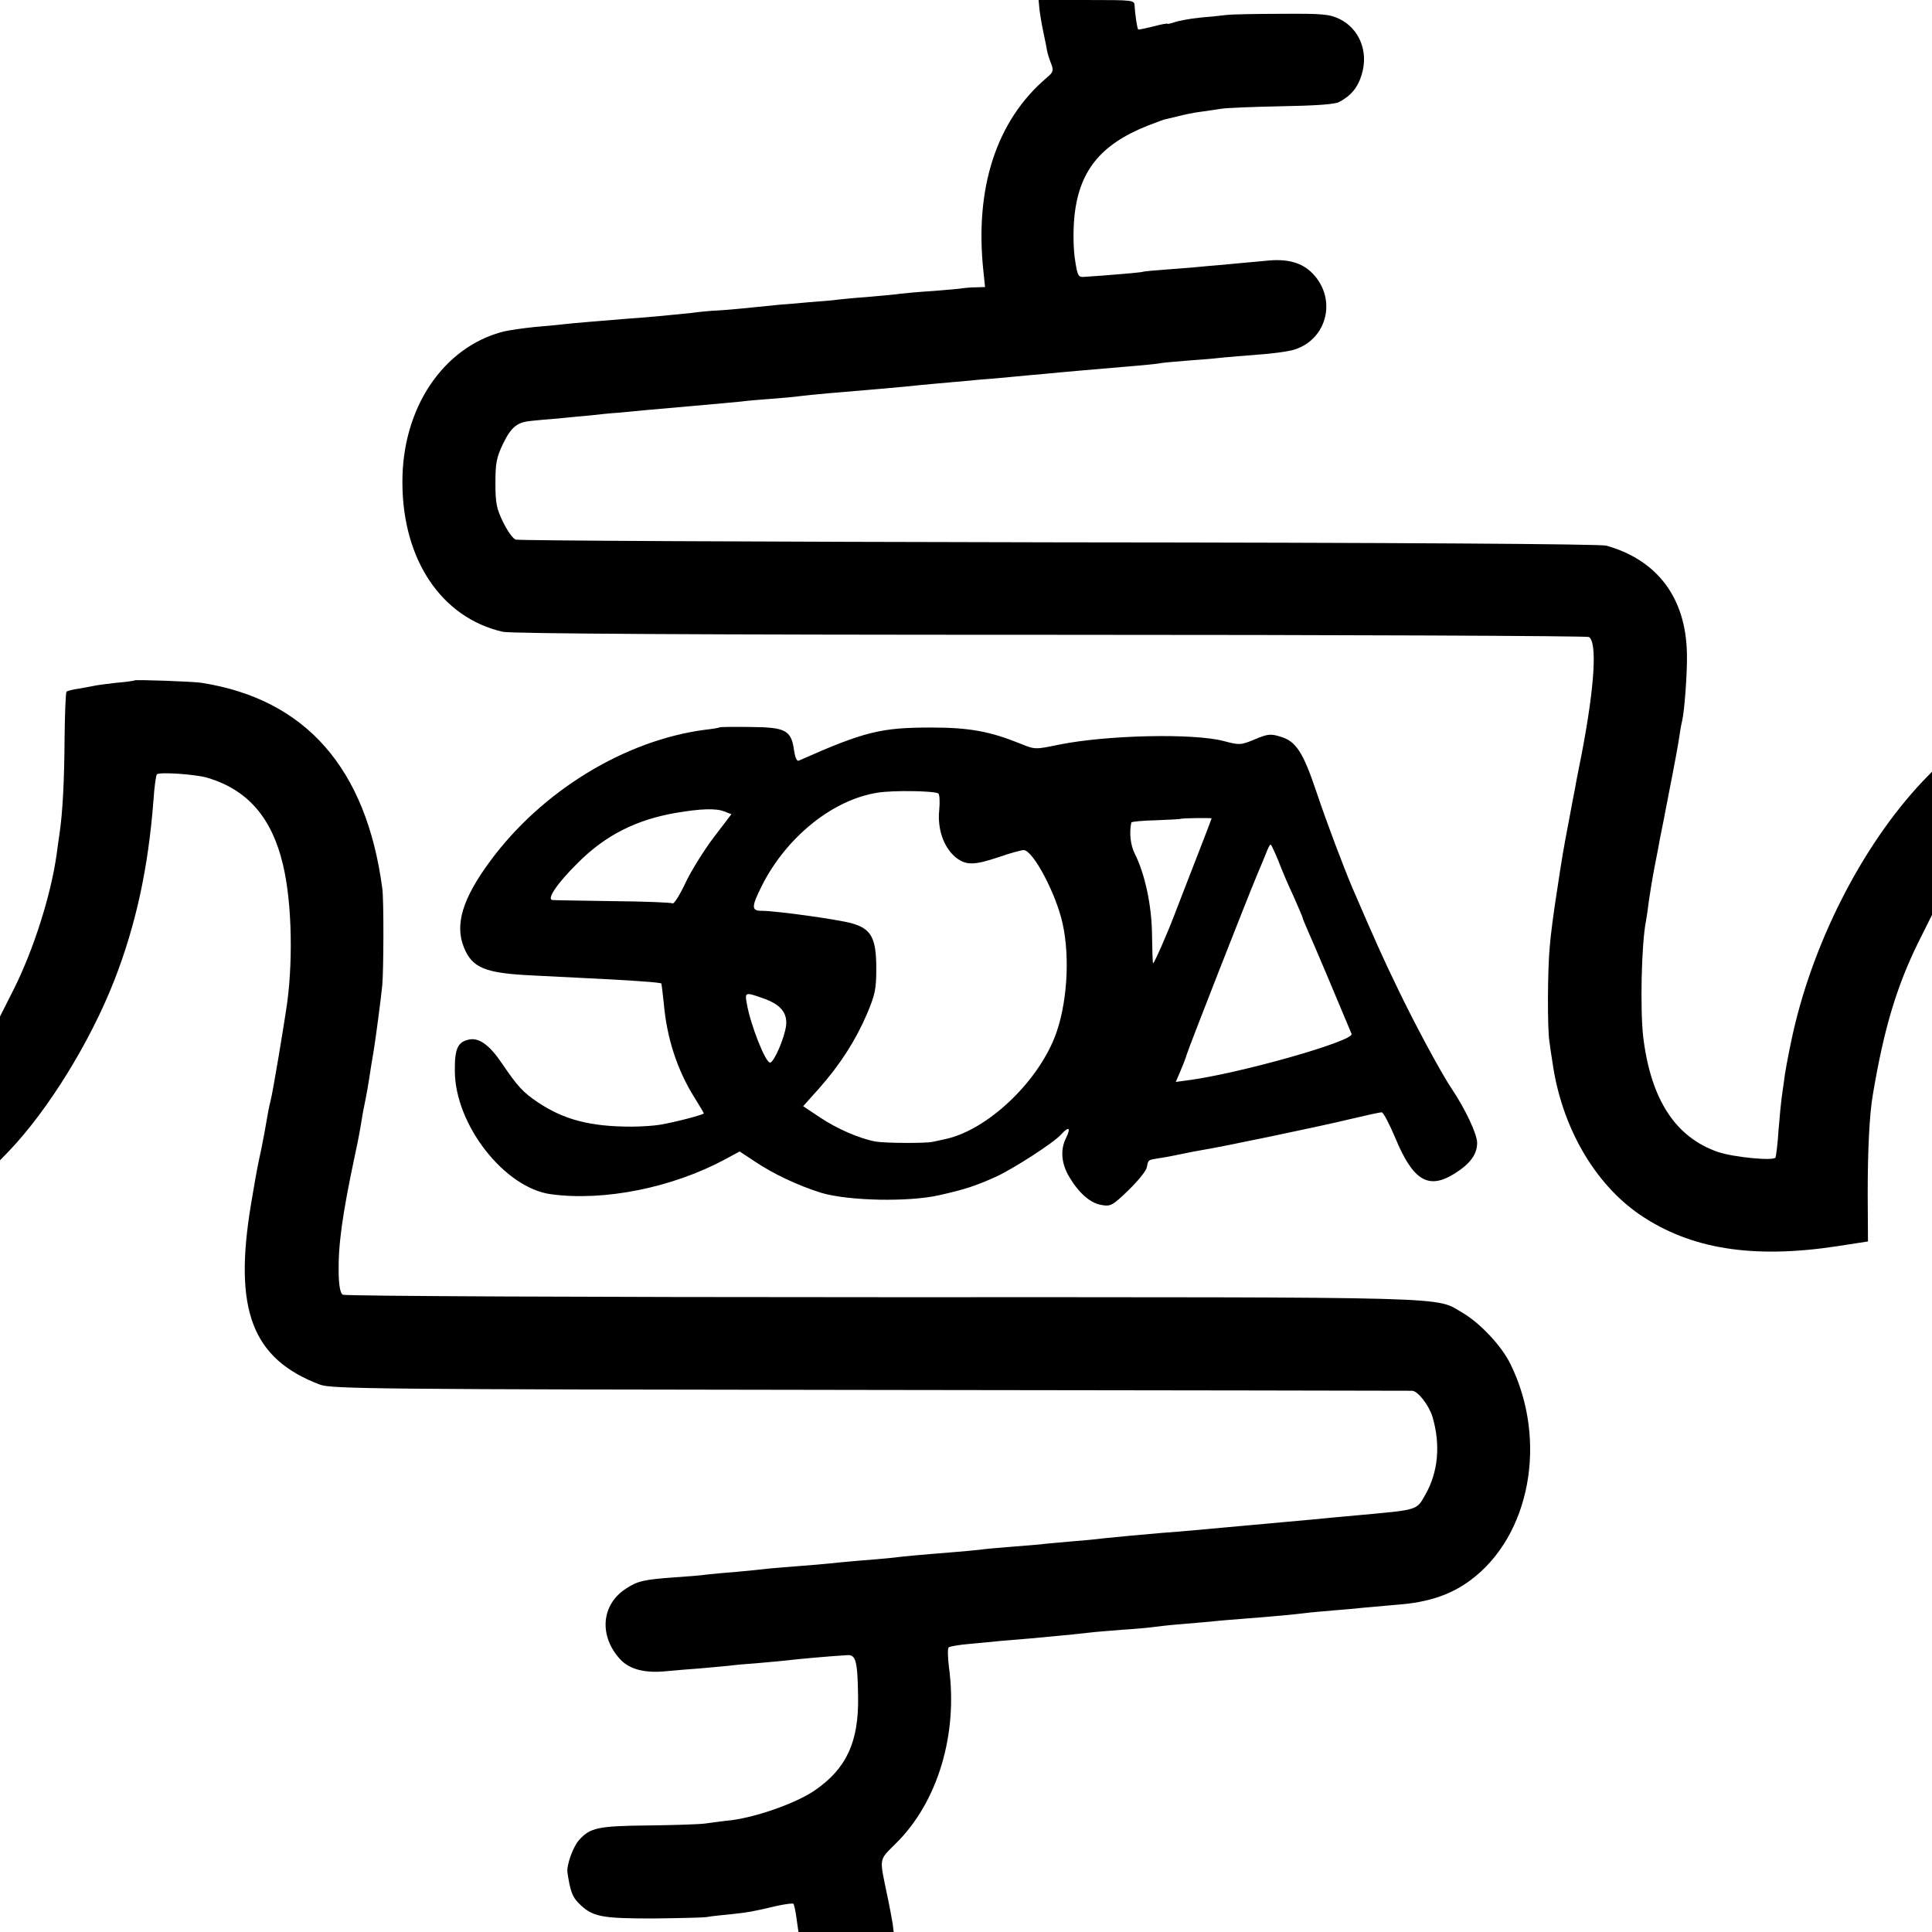
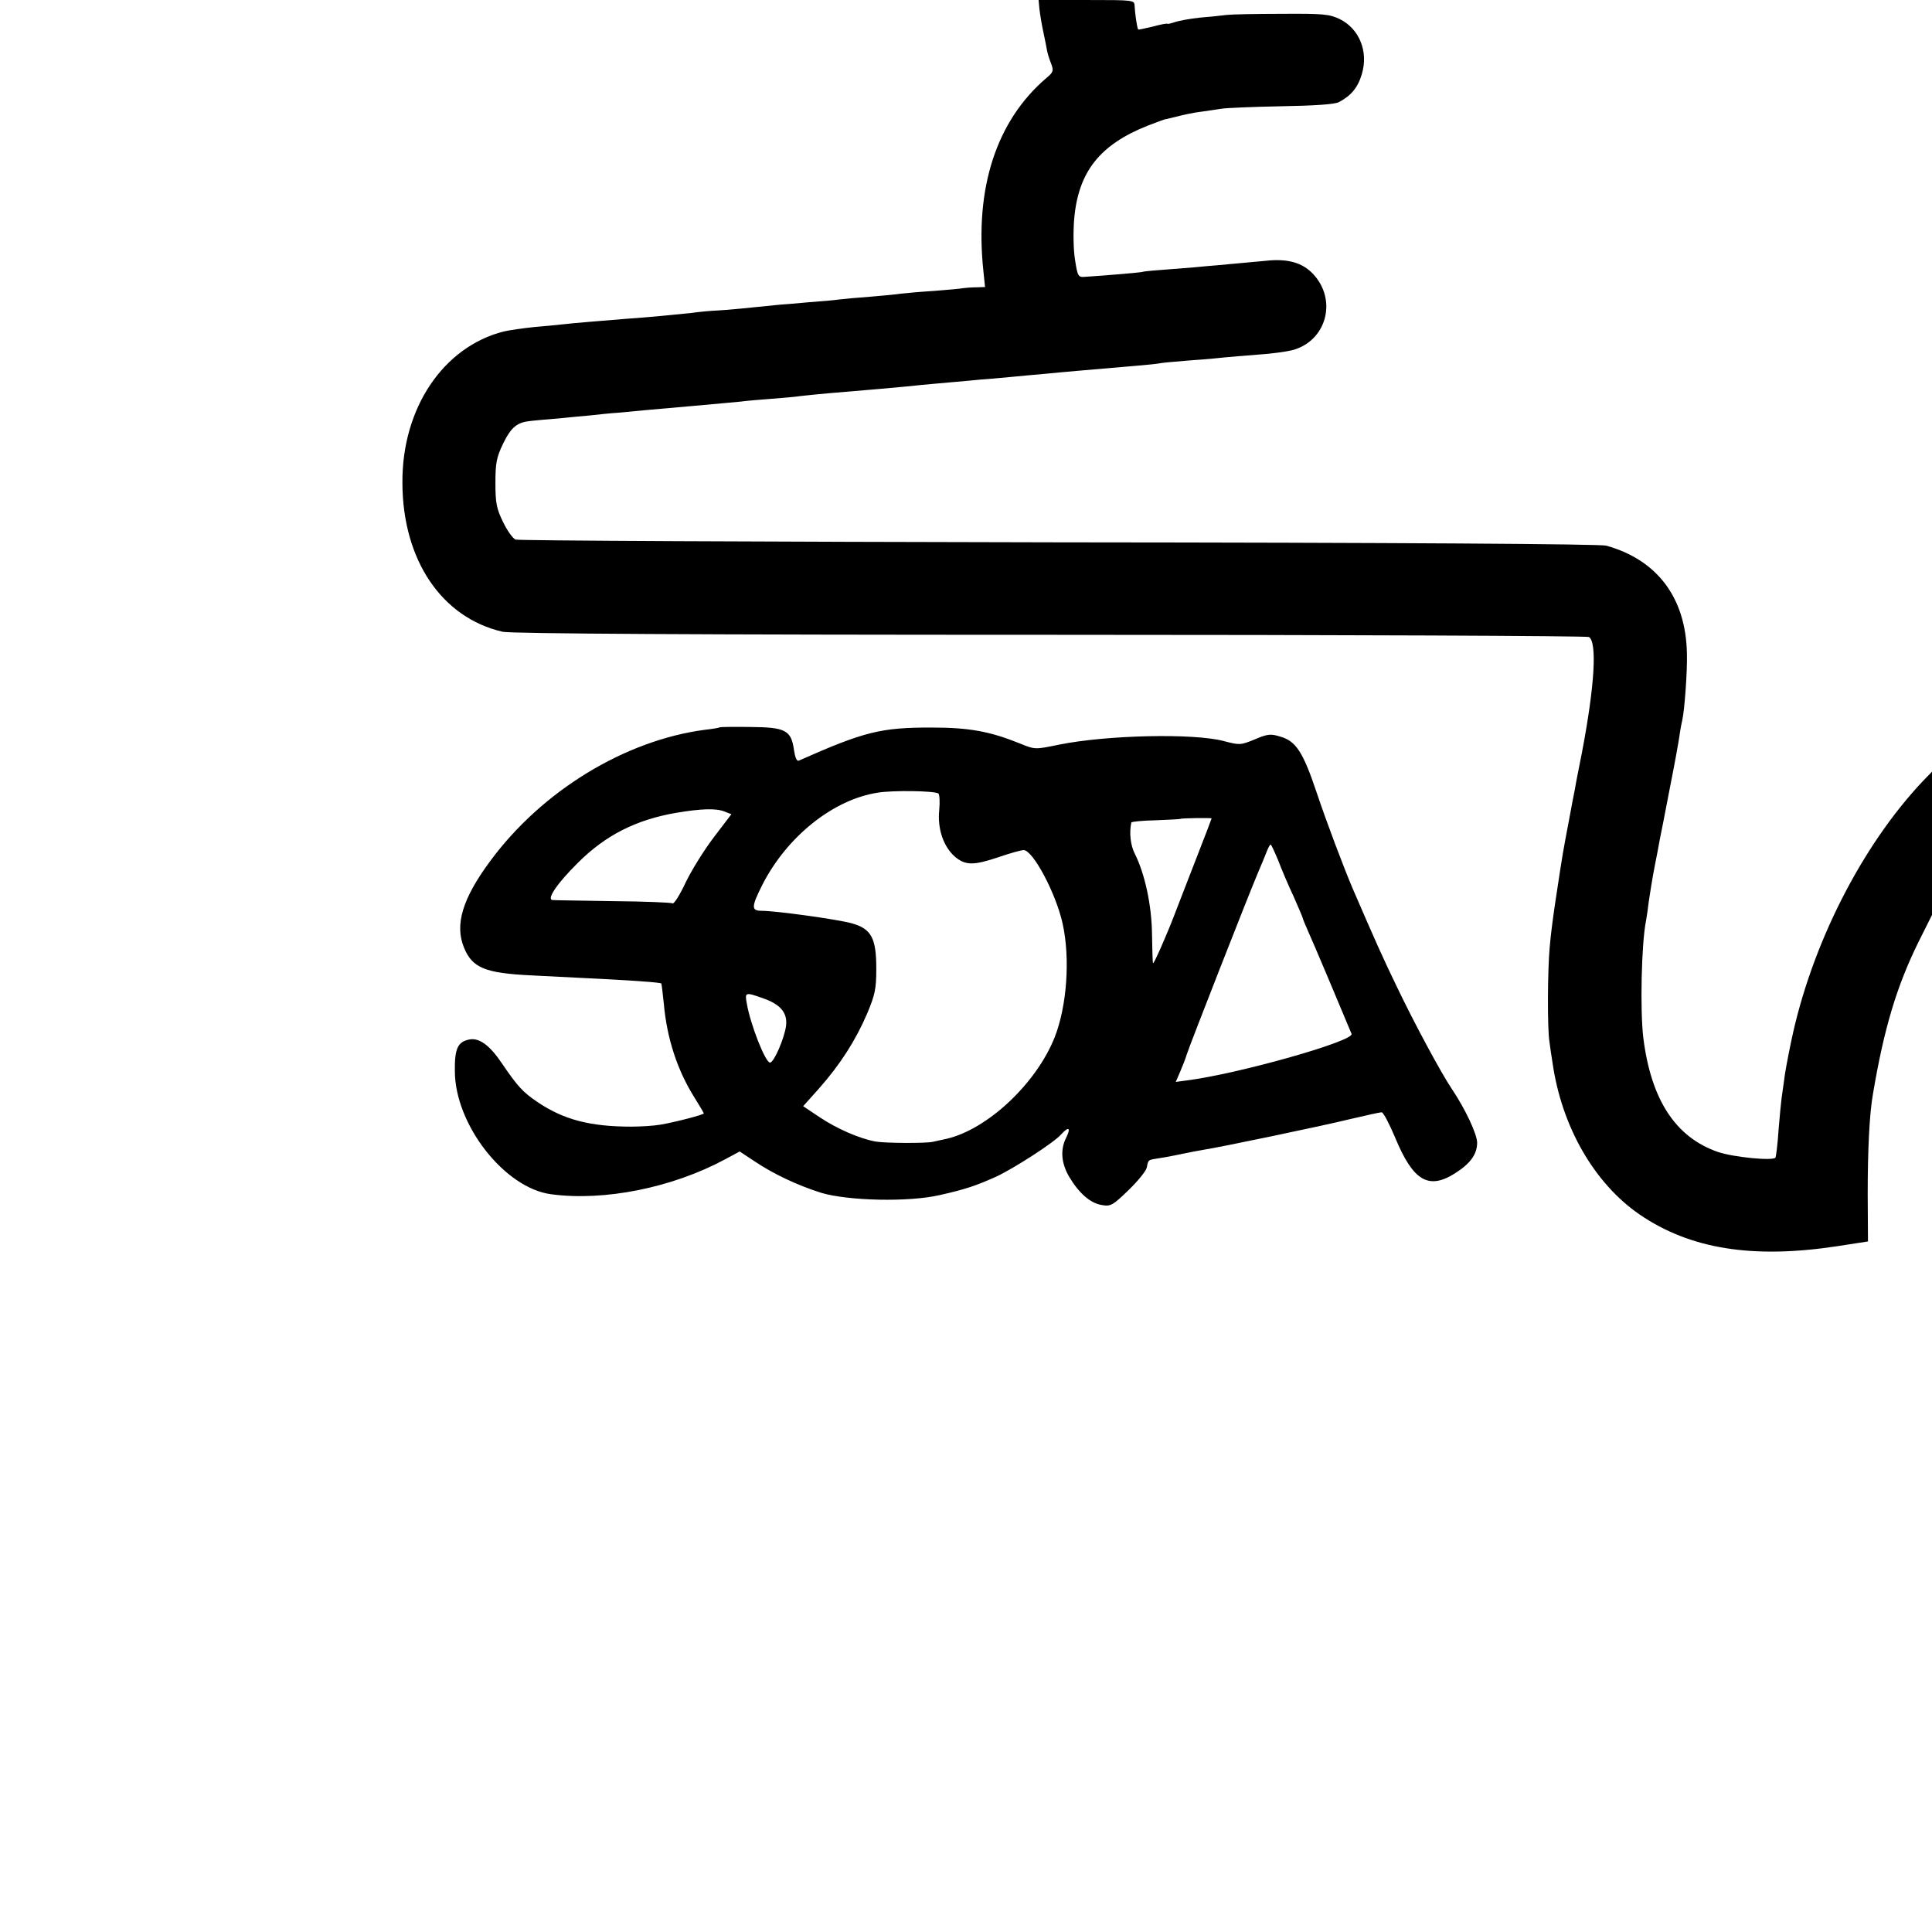
<svg xmlns="http://www.w3.org/2000/svg" version="1.0" width="700pt" height="700pt" viewBox="0 0 700 700" preserveAspectRatio="xMidYMid meet">
  <g transform="translate(0,700) scale(0.1,-0.1)" fill="#000000" stroke="none">
    <path d="M3766 6968 c2 -18 8 -55 14 -83 6 -27 12 -59 14 -70 2 -11 9 -32 15 -47 9 -24 7 -30 -17 -50 -182 -155 -261 -399 -229 -700 l6 -58 -32 -1 c-18 0 -39 -2 -47 -3 -8 -2 -55 -6 -105 -10 -49 -3 -104 -8 -121 -10 -17 -3 -66 -7 -110 -11 -43 -3 -95 -8 -113 -10 -19 -3 -69 -7 -110 -10 -42 -4 -89 -8 -106 -9 -128 -13 -186 -19 -226 -21 -25 -1 -67 -5 -95 -9 -47 -5 -158 -16 -234 -21 -85 -7 -198 -16 -230 -20 -19 -2 -66 -7 -105 -10 -38 -4 -88 -11 -110 -16 -220 -56 -369 -279 -367 -549 1 -279 142 -488 363 -539 29 -7 713 -11 1984 -11 1067 0 1946 -4 1952 -8 30 -19 21 -175 -25 -417 -12 -60 -24 -121 -26 -135 -3 -14 -12 -61 -20 -105 -24 -126 -25 -133 -45 -265 -11 -69 -23 -159 -26 -200 -8 -84 -9 -299 -1 -345 2 -17 7 -50 11 -75 33 -232 151 -437 315 -550 184 -126 411 -162 718 -115 l110 17 -1 172 c0 156 6 289 19 362 40 238 86 390 164 549 l50 100 0 260 0 259 -33 -34 c-223 -236 -405 -596 -477 -942 -12 -57 -24 -121 -26 -143 -3 -22 -7 -51 -9 -64 -2 -14 -7 -66 -11 -115 -3 -50 -9 -95 -11 -100 -8 -13 -151 1 -208 20 -154 53 -243 189 -271 414 -12 99 -7 342 10 425 2 11 7 43 10 70 4 28 13 84 21 125 8 41 17 86 19 100 3 14 19 94 35 179 17 85 33 173 36 195 3 23 8 48 10 56 8 32 19 178 17 243 -4 201 -107 338 -292 390 -22 6 -739 11 -1985 12 -1072 2 -1958 6 -1967 10 -10 4 -30 32 -45 63 -24 49 -28 69 -28 142 0 73 4 93 28 143 30 61 51 77 101 82 17 2 63 6 101 9 39 4 90 9 115 11 25 3 72 8 105 10 33 3 80 8 105 10 25 2 101 9 170 15 69 6 142 13 164 15 21 3 70 7 110 10 39 3 87 7 106 10 19 2 64 7 100 10 99 8 284 24 336 30 18 2 67 6 110 10 44 4 93 8 109 10 17 1 64 5 105 9 41 4 95 9 120 11 69 7 200 18 340 30 36 3 76 7 90 10 14 2 64 6 111 10 47 3 99 8 115 10 17 2 71 6 120 10 49 3 105 11 125 16 125 32 166 182 76 277 -39 41 -93 56 -172 47 -33 -3 -87 -8 -120 -11 -33 -3 -73 -7 -90 -8 -16 -2 -75 -7 -130 -11 -55 -4 -102 -8 -105 -10 -4 -2 -130 -13 -210 -18 -23 -2 -26 2 -35 62 -6 37 -7 100 -3 148 15 171 93 269 267 338 34 13 63 24 64 23 1 0 20 5 42 10 22 6 60 14 85 17 25 3 59 9 75 11 17 3 114 7 216 9 122 2 195 7 210 15 44 23 69 53 83 101 25 82 -9 165 -80 200 -38 18 -61 20 -211 19 -92 0 -181 -2 -198 -4 -16 -2 -61 -7 -99 -10 -38 -4 -79 -12 -92 -17 -13 -4 -24 -7 -24 -5 0 2 -23 -2 -52 -10 -29 -7 -53 -12 -54 -11 -4 4 -12 59 -13 85 -1 22 -1 22 -175 22 l-173 0 3 -32z" />
-     <path d="M488 4535 c-2 -2 -32 -6 -68 -9 -36 -4 -72 -9 -80 -11 -8 -2 -33 -6 -54 -10 -22 -3 -42 -8 -45 -11 -3 -3 -6 -78 -7 -167 -1 -159 -7 -273 -19 -352 -3 -22 -8 -54 -10 -72 -21 -147 -82 -340 -154 -485 l-51 -101 0 -261 0 -260 33 34 c142 149 293 394 380 615 79 202 124 408 143 655 3 47 9 89 12 94 6 10 143 1 187 -13 143 -44 230 -144 270 -313 34 -139 38 -372 10 -538 -2 -14 -13 -83 -25 -155 -12 -71 -25 -146 -30 -165 -5 -19 -11 -51 -14 -70 -3 -19 -12 -68 -20 -107 -9 -40 -18 -87 -21 -105 -3 -18 -10 -58 -15 -88 -65 -386 3 -564 250 -657 42 -15 191 -17 1995 -19 1073 -1 1955 -3 1962 -3 21 -2 60 -52 73 -94 30 -101 21 -201 -26 -283 -32 -57 -25 -54 -244 -74 -69 -6 -141 -13 -160 -15 -19 -2 -69 -6 -110 -10 -41 -4 -91 -8 -110 -10 -19 -2 -69 -6 -110 -10 -41 -4 -91 -8 -110 -10 -19 -2 -69 -6 -110 -9 -84 -7 -155 -14 -215 -20 -22 -3 -74 -8 -115 -11 -41 -4 -93 -8 -115 -11 -22 -2 -71 -6 -110 -9 -38 -3 -86 -7 -105 -10 -19 -2 -69 -7 -110 -10 -101 -8 -167 -14 -215 -20 -22 -2 -75 -7 -117 -10 -43 -4 -90 -8 -105 -10 -16 -2 -68 -6 -118 -10 -49 -4 -101 -8 -115 -10 -14 -2 -59 -6 -100 -10 -41 -3 -91 -8 -110 -10 -19 -3 -71 -7 -115 -10 -111 -8 -135 -13 -177 -41 -90 -58 -99 -172 -20 -257 34 -36 90 -50 167 -42 34 3 89 8 121 10 32 3 77 7 99 9 22 3 76 8 120 11 44 4 91 8 105 10 22 3 141 14 209 18 32 3 38 -21 40 -149 3 -165 -42 -262 -157 -341 -67 -46 -209 -96 -302 -108 -30 -3 -73 -9 -95 -12 -22 -3 -116 -6 -210 -7 -178 -2 -207 -8 -247 -53 -22 -24 -46 -92 -42 -118 10 -67 18 -88 41 -111 49 -49 81 -55 267 -55 94 1 182 3 196 5 14 3 52 7 85 10 66 7 83 10 167 30 32 7 60 11 63 8 2 -3 8 -27 11 -54 l7 -48 172 0 173 0 -4 32 c-3 18 -12 67 -21 108 -27 131 -29 119 32 180 152 149 227 396 193 641 -4 34 -5 66 -1 70 5 4 40 10 78 13 39 4 90 8 115 11 25 2 73 6 108 9 142 13 188 18 212 21 14 2 66 6 115 10 50 3 101 8 115 10 14 2 57 7 95 10 39 3 90 8 115 10 25 3 77 7 115 10 117 9 178 15 220 20 22 3 69 7 105 10 36 3 85 7 110 10 25 2 81 7 124 11 110 8 193 36 263 88 217 160 282 506 146 783 -31 65 -110 149 -173 186 -104 60 19 57 -2105 57 -1067 0 -1946 4 -1953 9 -9 5 -14 32 -15 77 -2 102 13 212 58 424 8 36 17 81 20 100 3 19 8 46 10 60 16 79 17 85 30 170 4 25 9 52 10 60 5 30 26 186 30 230 5 54 6 313 0 352 -58 435 -278 685 -655 744 -30 5 -238 12 -242 9z" />
    <path d="M2608 4365 c-2 -2 -25 -6 -53 -9 -291 -38 -592 -222 -779 -476 -100 -135 -129 -230 -95 -313 30 -74 77 -93 244 -101 280 -14 342 -17 404 -22 36 -2 66 -6 67 -7 1 -1 5 -34 9 -72 11 -127 49 -243 112 -343 18 -29 33 -54 33 -56 0 -5 -109 -33 -158 -41 -23 -4 -70 -7 -105 -7 -148 0 -244 25 -338 88 -55 37 -73 57 -131 142 -43 64 -81 92 -116 86 -43 -8 -55 -32 -54 -114 0 -194 180 -425 349 -447 193 -26 440 24 631 127 l52 28 53 -35 c68 -46 157 -88 243 -115 98 -29 317 -34 429 -8 93 21 129 33 205 67 64 30 207 122 234 152 28 31 37 26 19 -11 -22 -43 -18 -93 11 -142 35 -59 77 -96 118 -102 32 -6 40 -1 97 54 34 33 64 70 66 82 6 29 3 27 47 34 21 3 57 10 80 15 24 5 59 12 78 15 59 9 429 86 535 112 55 13 105 24 111 24 6 0 28 -42 49 -92 65 -157 121 -190 217 -129 55 35 79 68 80 109 1 31 -43 124 -92 197 -38 56 -137 240 -199 370 -49 101 -79 168 -161 358 -31 73 -94 239 -130 347 -49 146 -75 185 -131 201 -35 11 -46 10 -93 -10 -51 -21 -55 -21 -112 -6 -109 29 -424 22 -597 -13 -87 -18 -87 -18 -141 4 -109 44 -184 58 -321 58 -183 0 -242 -14 -481 -120 -7 -3 -13 11 -17 37 -10 73 -30 84 -157 85 -60 1 -110 0 -112 -1z m792 -240 c4 -3 6 -30 3 -60 -7 -69 16 -134 58 -170 38 -31 67 -31 159 0 40 14 81 25 89 25 34 -1 117 -157 141 -266 28 -126 16 -299 -29 -413 -67 -168 -244 -333 -391 -367 -19 -4 -42 -9 -50 -11 -26 -6 -174 -5 -208 1 -59 11 -141 47 -202 88 l-60 40 59 66 c75 85 131 172 173 270 28 67 33 88 33 162 0 112 -18 145 -90 165 -51 14 -273 45 -326 45 -37 0 -37 14 2 92 89 176 257 311 419 336 54 9 205 7 220 -3z m-776 -65 l26 -10 -64 -84 c-35 -46 -81 -120 -102 -164 -21 -45 -42 -78 -47 -75 -5 3 -102 7 -216 8 -113 2 -212 3 -219 4 -23 2 17 61 92 135 100 100 211 156 356 181 89 15 144 17 174 5z m1766 -25 c0 -1 -25 -67 -56 -146 -31 -79 -66 -171 -79 -204 -27 -71 -73 -175 -77 -175 -2 0 -3 46 -4 103 -1 107 -26 222 -63 295 -15 30 -20 75 -12 112 1 3 40 7 89 8 48 2 88 4 89 5 2 3 113 4 113 2z m241 -152 c12 -32 37 -91 56 -131 18 -41 33 -76 33 -78 0 -3 9 -24 19 -47 15 -32 127 -298 158 -373 10 -26 -414 -146 -600 -169 l-37 -5 16 37 c9 21 20 49 24 63 10 32 220 568 255 651 15 35 31 74 36 87 5 12 10 22 13 22 2 0 14 -26 27 -57z m-1869 -499 c65 -22 92 -53 86 -101 -6 -45 -44 -133 -58 -133 -17 0 -71 138 -84 213 -8 42 -6 43 56 21z" />
  </g>
</svg>